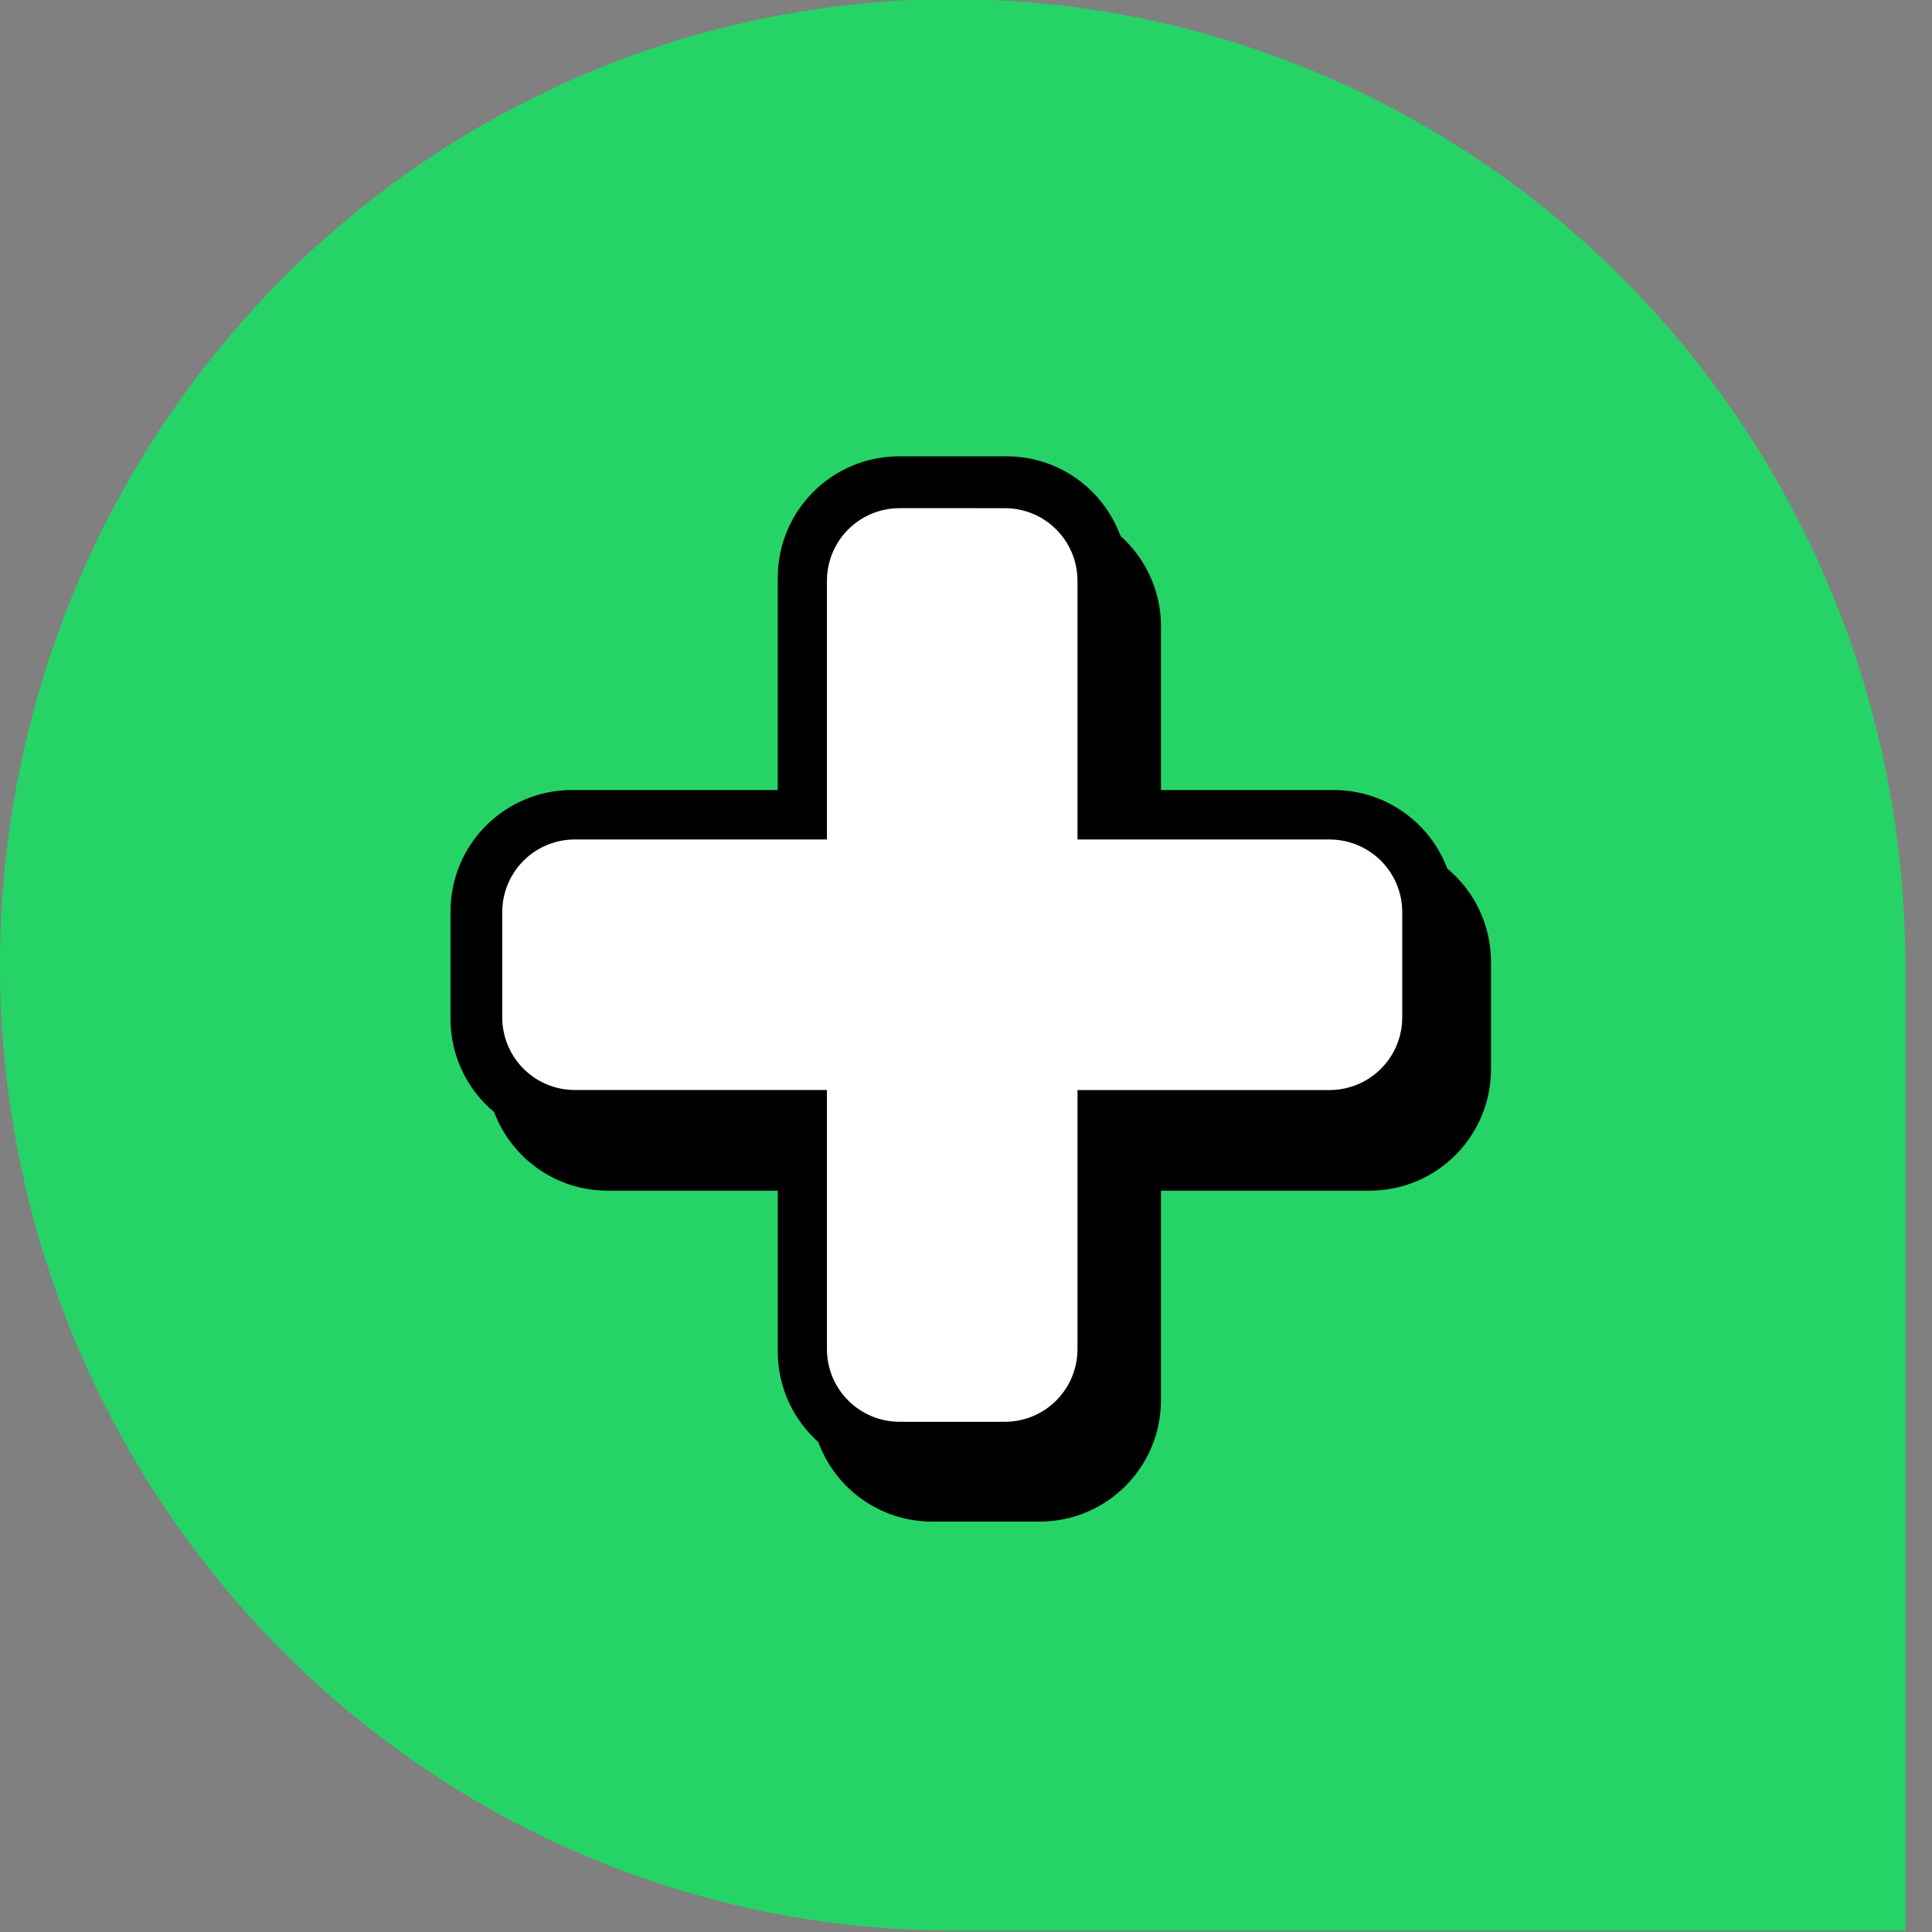
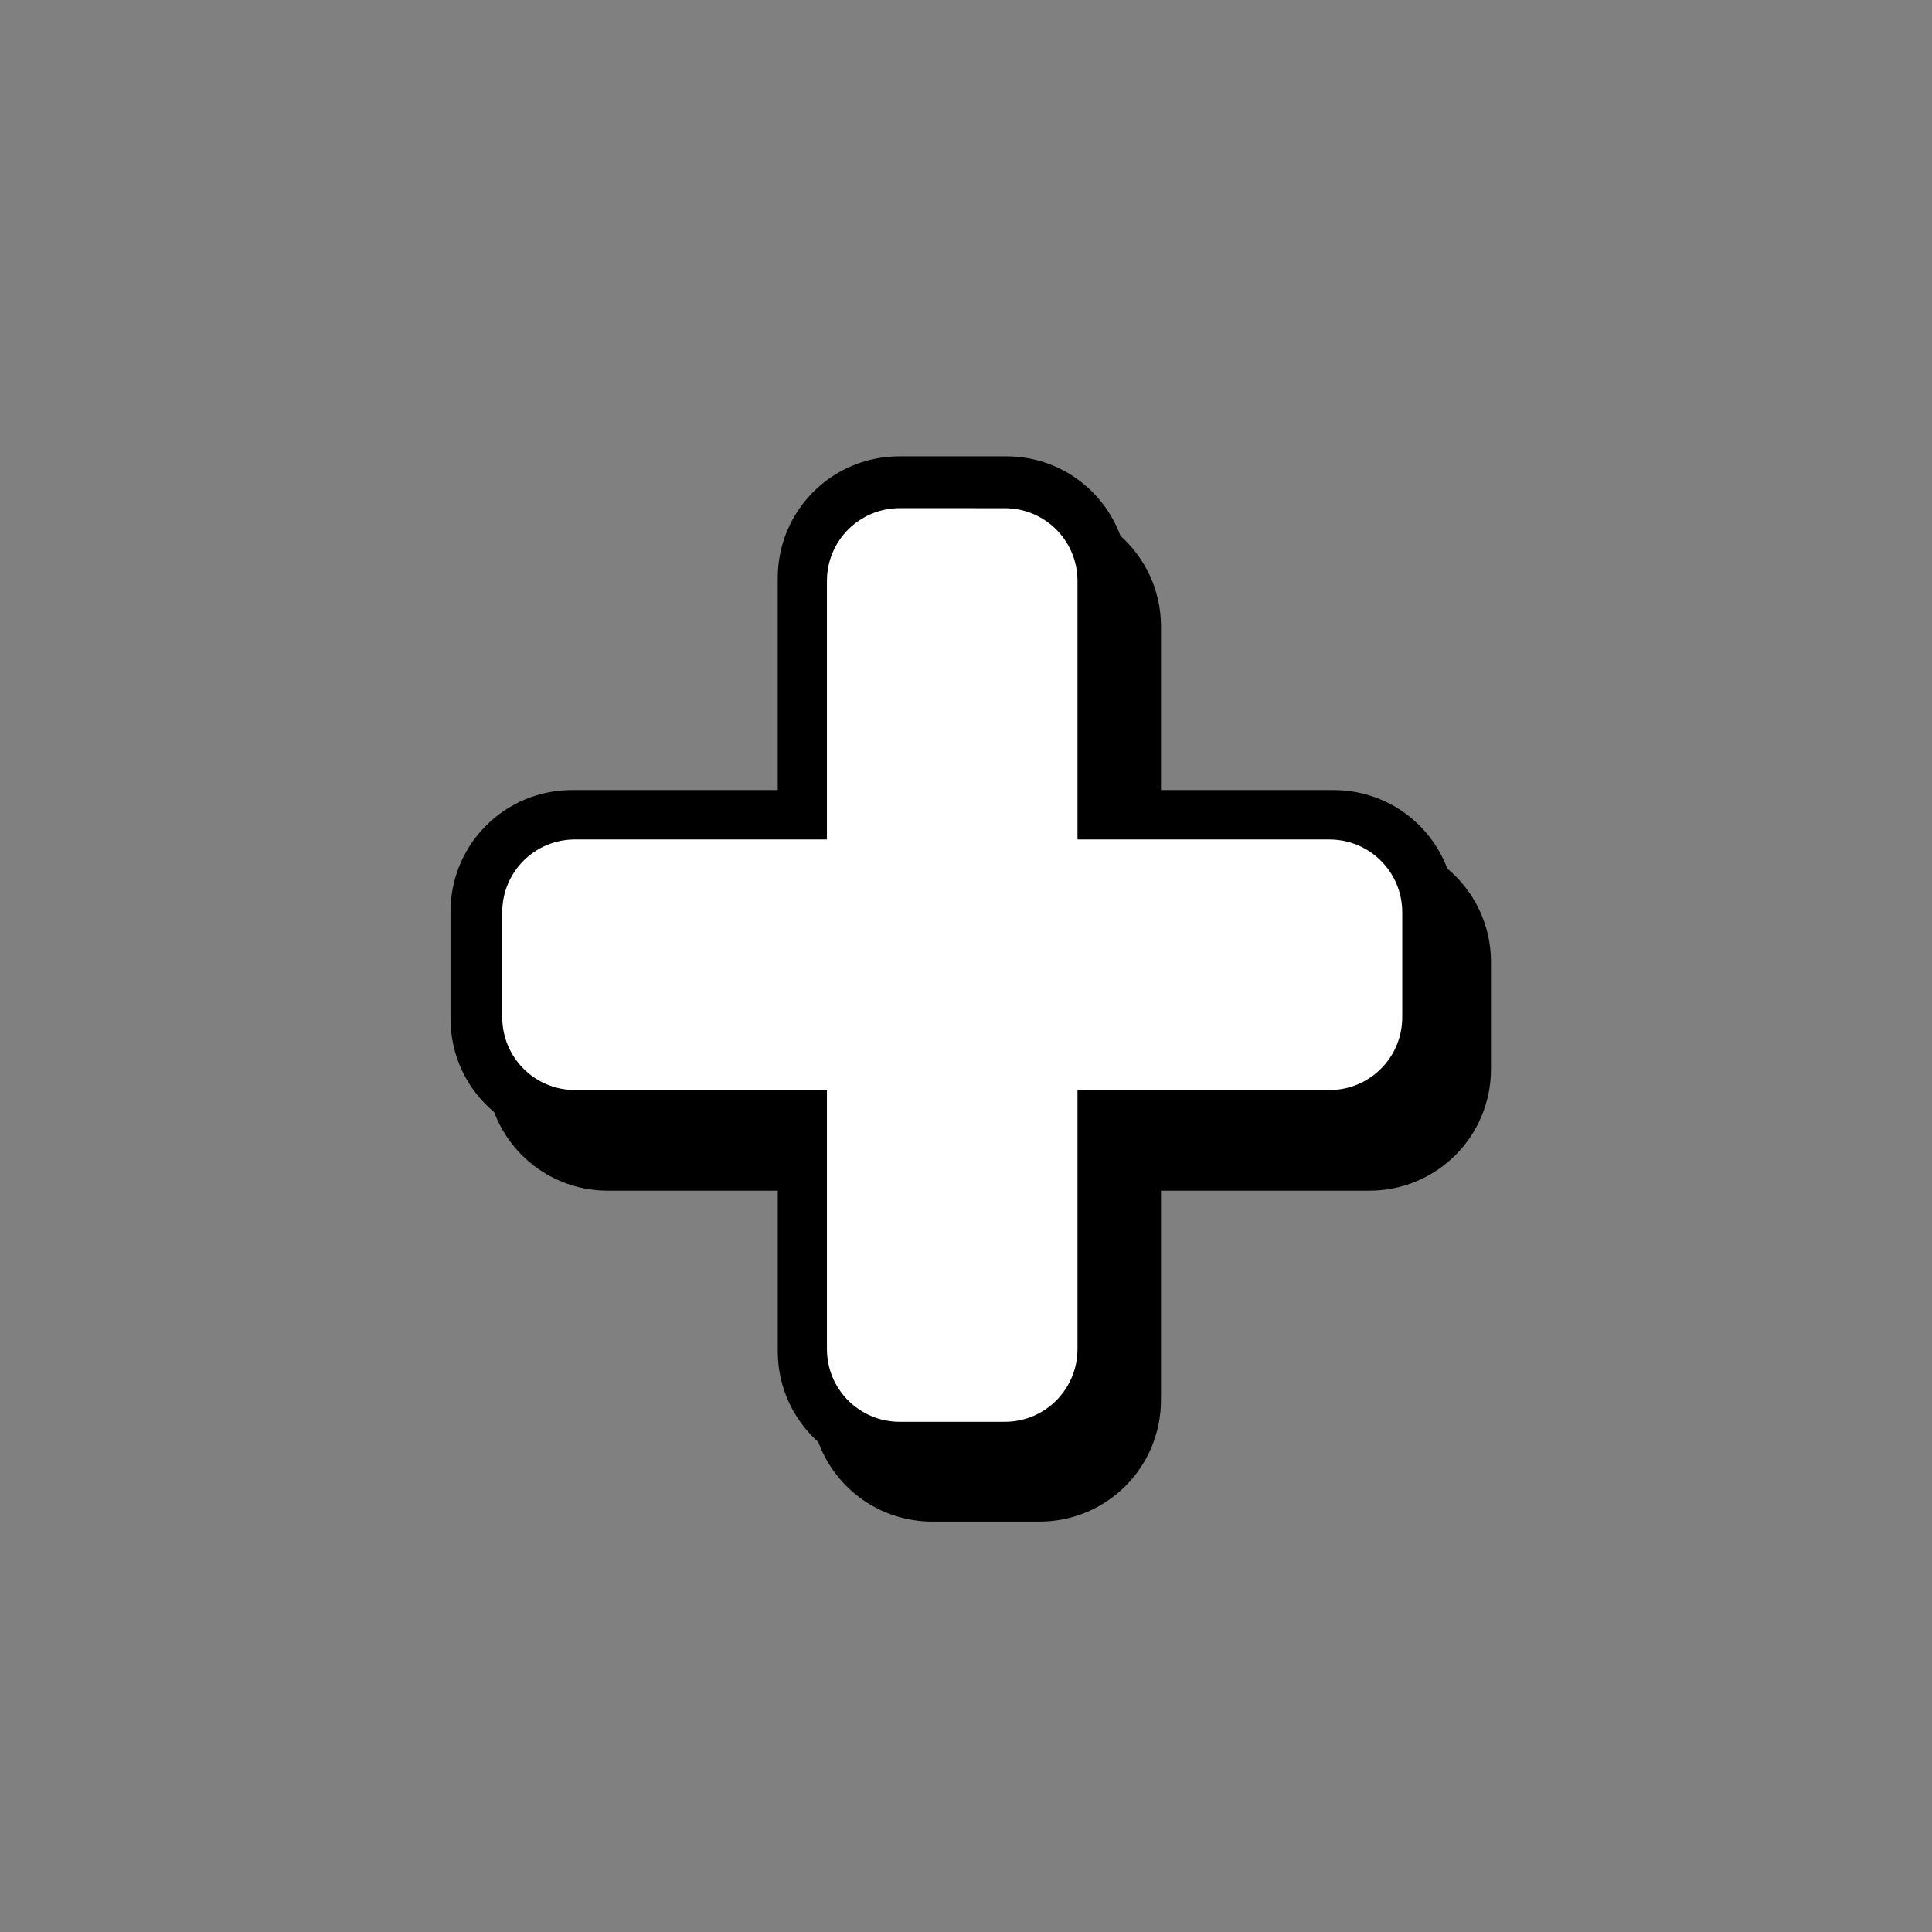
<svg xmlns="http://www.w3.org/2000/svg" xmlns:ns1="http://sodipodi.sourceforge.net/DTD/sodipodi-0.dtd" xmlns:ns2="http://www.inkscape.org/namespaces/inkscape" width="66" height="66" viewBox="0 0 66 66" fill="none" version="1.1" id="svg12" ns1:docname="image.svg" ns2:version="1.2.2 (b0a8486541, 2022-12-01)">
  <rect x="0" y="0" width="66" height="66" fill="#808080" stroke="none" />
  <defs id="defs16" />
  <ns1:namedview id="namedview14" pagecolor="#ffffff" bordercolor="#000000" borderopacity="0.25" ns2:showpageshadow="2" ns2:pageopacity="0.0" ns2:pagecheckerboard="0" ns2:deskcolor="#d1d1d1" showgrid="false" ns2:zoom="7.3" ns2:cx="56.986301" ns2:cy="34.589041" ns2:window-width="1920" ns2:window-height="945" ns2:window-x="1920" ns2:window-y="32" ns2:window-maximized="1" ns2:current-layer="svg12" />
-   <path fill="#26d367" d="M 32.549,-0.028 A 32.549,32.989 0 0 0 2.8524509e-4,32.96 32.549,32.989 0 0 0 32.549,65.95 H 65.096 V 32.96 32.458 h -0.012 A 32.549,32.989 0 0 0 32.549,-0.028 Z" id="path6" />
  <path fill="#000000" d="m 30.725,15.589 c -2.303,0 -4.156,1.854 -4.156,4.156 v 7.244 h -7.023 c -2.303,0 -4.156,1.854 -4.156,4.156 V 34.8 c 0,1.286 0.579,2.43 1.49,3.191 0.593,1.57 2.102,2.684 3.885,2.684 h 5.805 v 5.492 c 0,1.234 0.536,2.336 1.385,3.096 0.584,1.588 2.101,2.717 3.896,2.717 h 3.654 c 2.303,0 4.156,-1.854 4.156,-4.156 V 40.675 h 7.117 c 2.303,0 4.156,-1.854 4.156,-4.156 v -3.654 c 0,-1.287 -0.58,-2.432 -1.492,-3.193 -0.593,-1.569 -2.101,-2.682 -3.883,-2.682 h -5.898 v -5.588 c 0,-1.234 -0.536,-2.336 -1.385,-3.096 -0.584,-1.588 -2.101,-2.717 -3.896,-2.717 z" id="path8" />
  <path fill="#ffffff" d="m 30.739,17.359 c -1.379,0 -2.49,1.109 -2.49,2.488 v 8.83 h -8.604 c -1.379,0 -2.488,1.109 -2.488,2.488 v 3.582 c 0,1.379 1.109,2.49 2.488,2.49 h 8.604 v 8.846 c 0,1.379 1.111,2.488 2.49,2.488 h 3.582 c 1.379,0 2.488,-1.109 2.488,-2.488 V 37.238 h 8.604 c 1.379,0 2.49,-1.111 2.49,-2.49 v -3.582 c 0,-1.379 -1.111,-2.488 -2.49,-2.488 h -8.604 v -8.83 c 0,-1.379 -1.109,-2.488 -2.488,-2.488 z" id="path10" />
</svg>